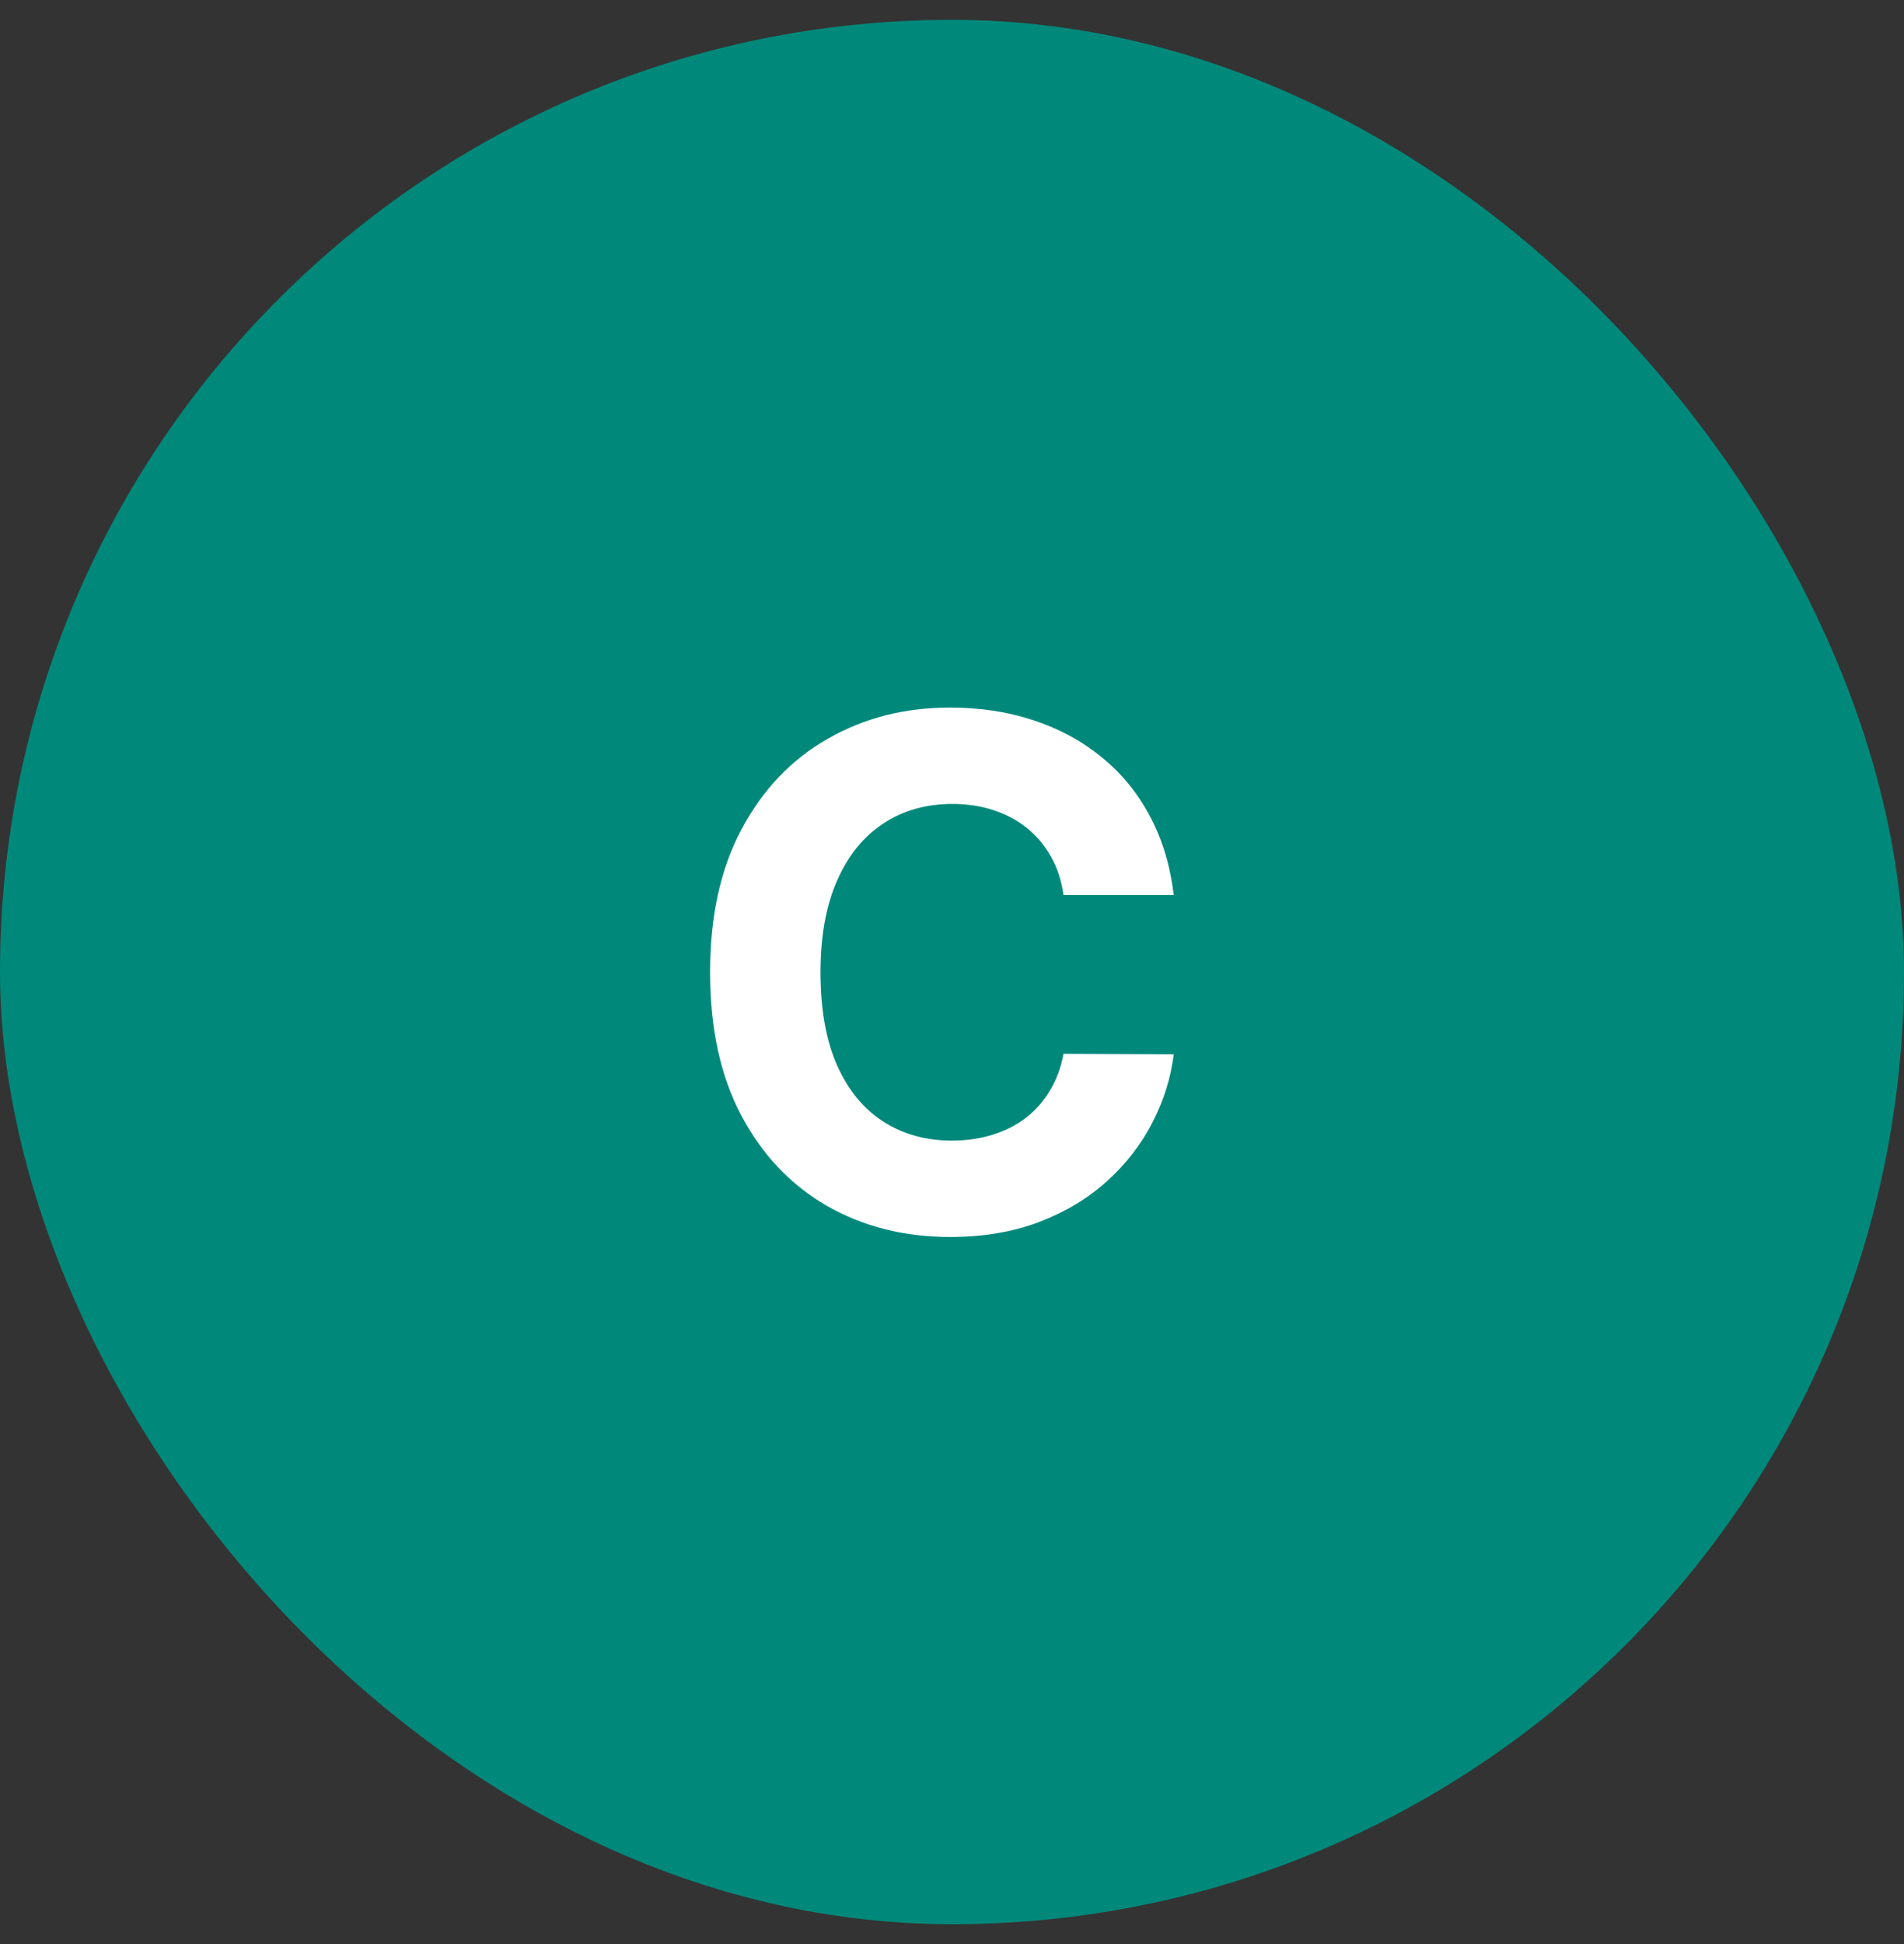
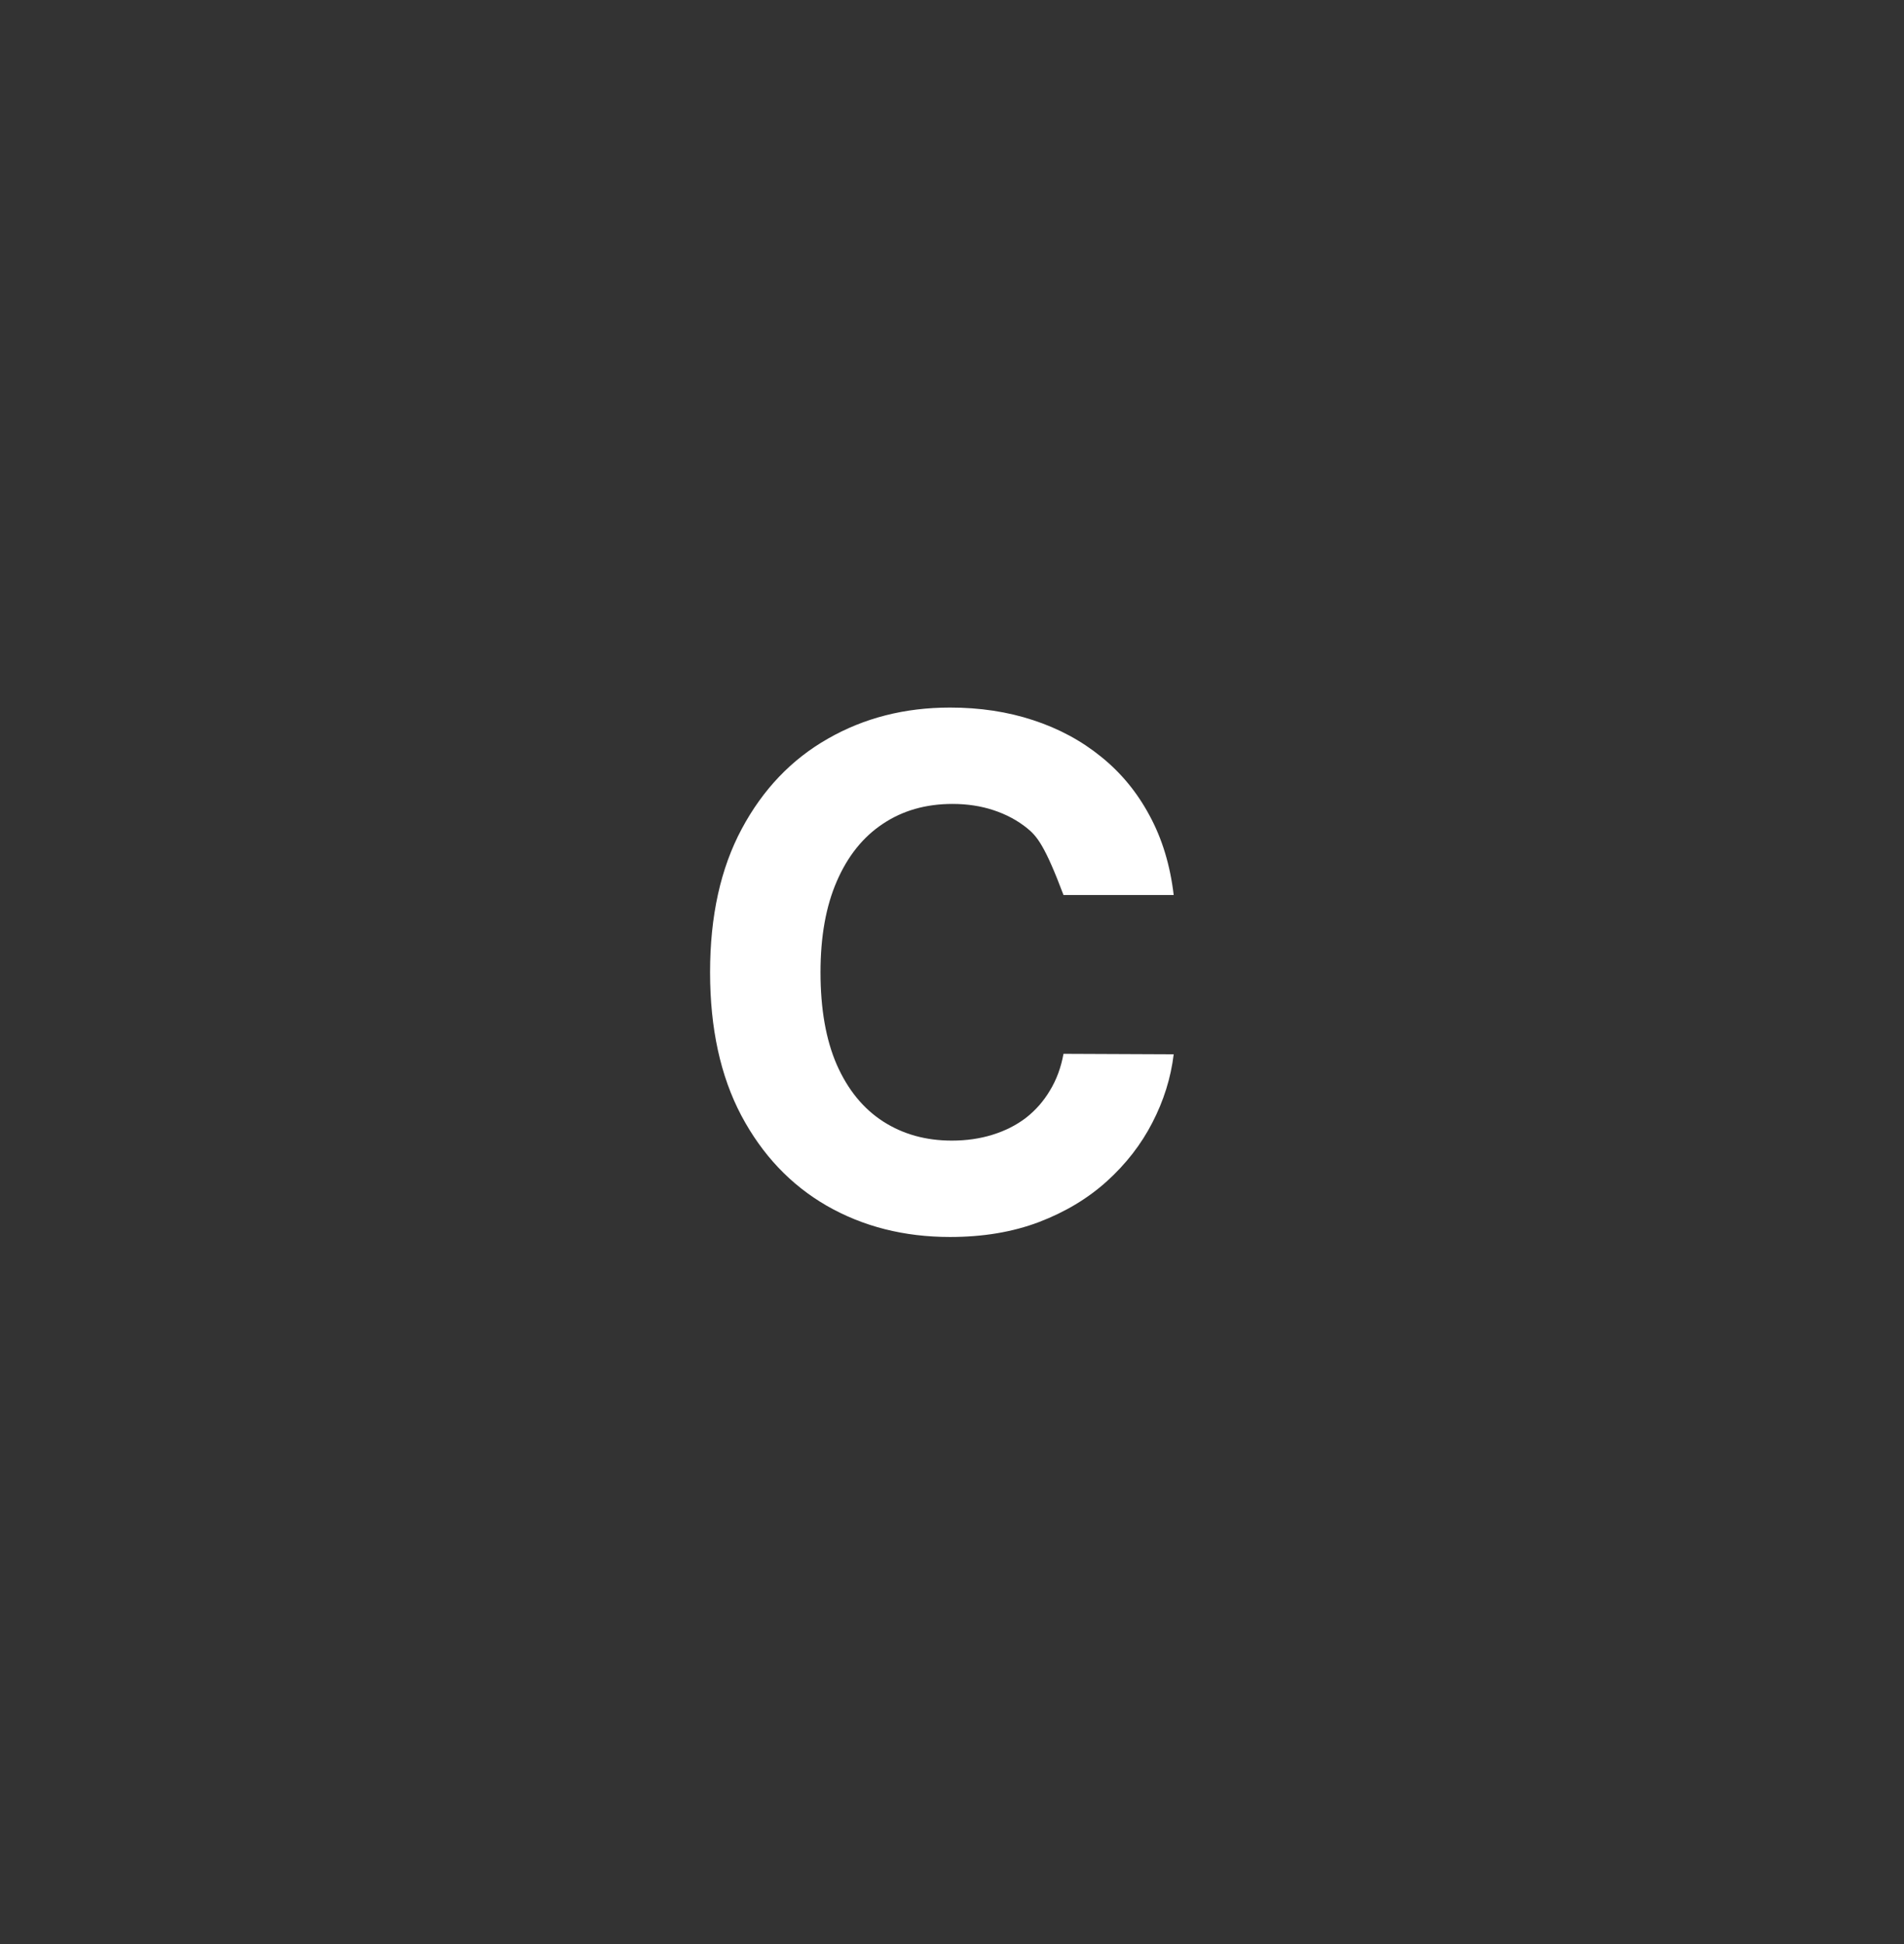
<svg xmlns="http://www.w3.org/2000/svg" width="48" height="49" viewBox="0 0 48 49" fill="none">
  <rect x="0" y="0" width="48" height="49" fill="#333333" stroke="none" />
-   <rect y="0.5" width="48" height="48" rx="24" fill="#00897B" />
-   <path d="M29.589 22.559H26.811C26.761 22.199 26.657 21.88 26.5 21.601C26.344 21.318 26.143 21.077 25.898 20.878C25.653 20.679 25.369 20.527 25.048 20.421C24.731 20.316 24.386 20.263 24.014 20.263C23.342 20.263 22.756 20.43 22.258 20.764C21.759 21.094 21.372 21.576 21.097 22.21C20.822 22.84 20.685 23.605 20.685 24.506C20.685 25.432 20.822 26.21 21.097 26.84C21.376 27.47 21.765 27.945 22.264 28.267C22.763 28.588 23.34 28.749 23.995 28.749C24.363 28.749 24.703 28.7 25.016 28.603C25.334 28.505 25.615 28.364 25.86 28.178C26.105 27.988 26.308 27.757 26.469 27.486C26.634 27.216 26.748 26.907 26.811 26.561L29.589 26.573C29.517 27.169 29.337 27.744 29.05 28.298C28.767 28.848 28.384 29.34 27.902 29.776C27.424 30.207 26.854 30.55 26.19 30.803C25.53 31.053 24.784 31.178 23.951 31.178C22.793 31.178 21.757 30.915 20.843 30.391C19.934 29.867 19.215 29.108 18.687 28.114C18.163 27.121 17.901 25.918 17.901 24.506C17.901 23.089 18.167 21.884 18.7 20.891C19.232 19.897 19.955 19.14 20.869 18.62C21.782 18.096 22.809 17.834 23.951 17.834C24.703 17.834 25.401 17.939 26.044 18.151C26.691 18.362 27.264 18.671 27.763 19.077C28.262 19.479 28.667 19.971 28.98 20.555C29.297 21.138 29.5 21.806 29.589 22.559Z" fill="white" />
+   <path d="M29.589 22.559H26.811C26.344 21.318 26.143 21.077 25.898 20.878C25.653 20.679 25.369 20.527 25.048 20.421C24.731 20.316 24.386 20.263 24.014 20.263C23.342 20.263 22.756 20.43 22.258 20.764C21.759 21.094 21.372 21.576 21.097 22.21C20.822 22.84 20.685 23.605 20.685 24.506C20.685 25.432 20.822 26.21 21.097 26.84C21.376 27.47 21.765 27.945 22.264 28.267C22.763 28.588 23.34 28.749 23.995 28.749C24.363 28.749 24.703 28.7 25.016 28.603C25.334 28.505 25.615 28.364 25.86 28.178C26.105 27.988 26.308 27.757 26.469 27.486C26.634 27.216 26.748 26.907 26.811 26.561L29.589 26.573C29.517 27.169 29.337 27.744 29.05 28.298C28.767 28.848 28.384 29.34 27.902 29.776C27.424 30.207 26.854 30.55 26.19 30.803C25.53 31.053 24.784 31.178 23.951 31.178C22.793 31.178 21.757 30.915 20.843 30.391C19.934 29.867 19.215 29.108 18.687 28.114C18.163 27.121 17.901 25.918 17.901 24.506C17.901 23.089 18.167 21.884 18.7 20.891C19.232 19.897 19.955 19.14 20.869 18.62C21.782 18.096 22.809 17.834 23.951 17.834C24.703 17.834 25.401 17.939 26.044 18.151C26.691 18.362 27.264 18.671 27.763 19.077C28.262 19.479 28.667 19.971 28.98 20.555C29.297 21.138 29.5 21.806 29.589 22.559Z" fill="white" />
</svg>